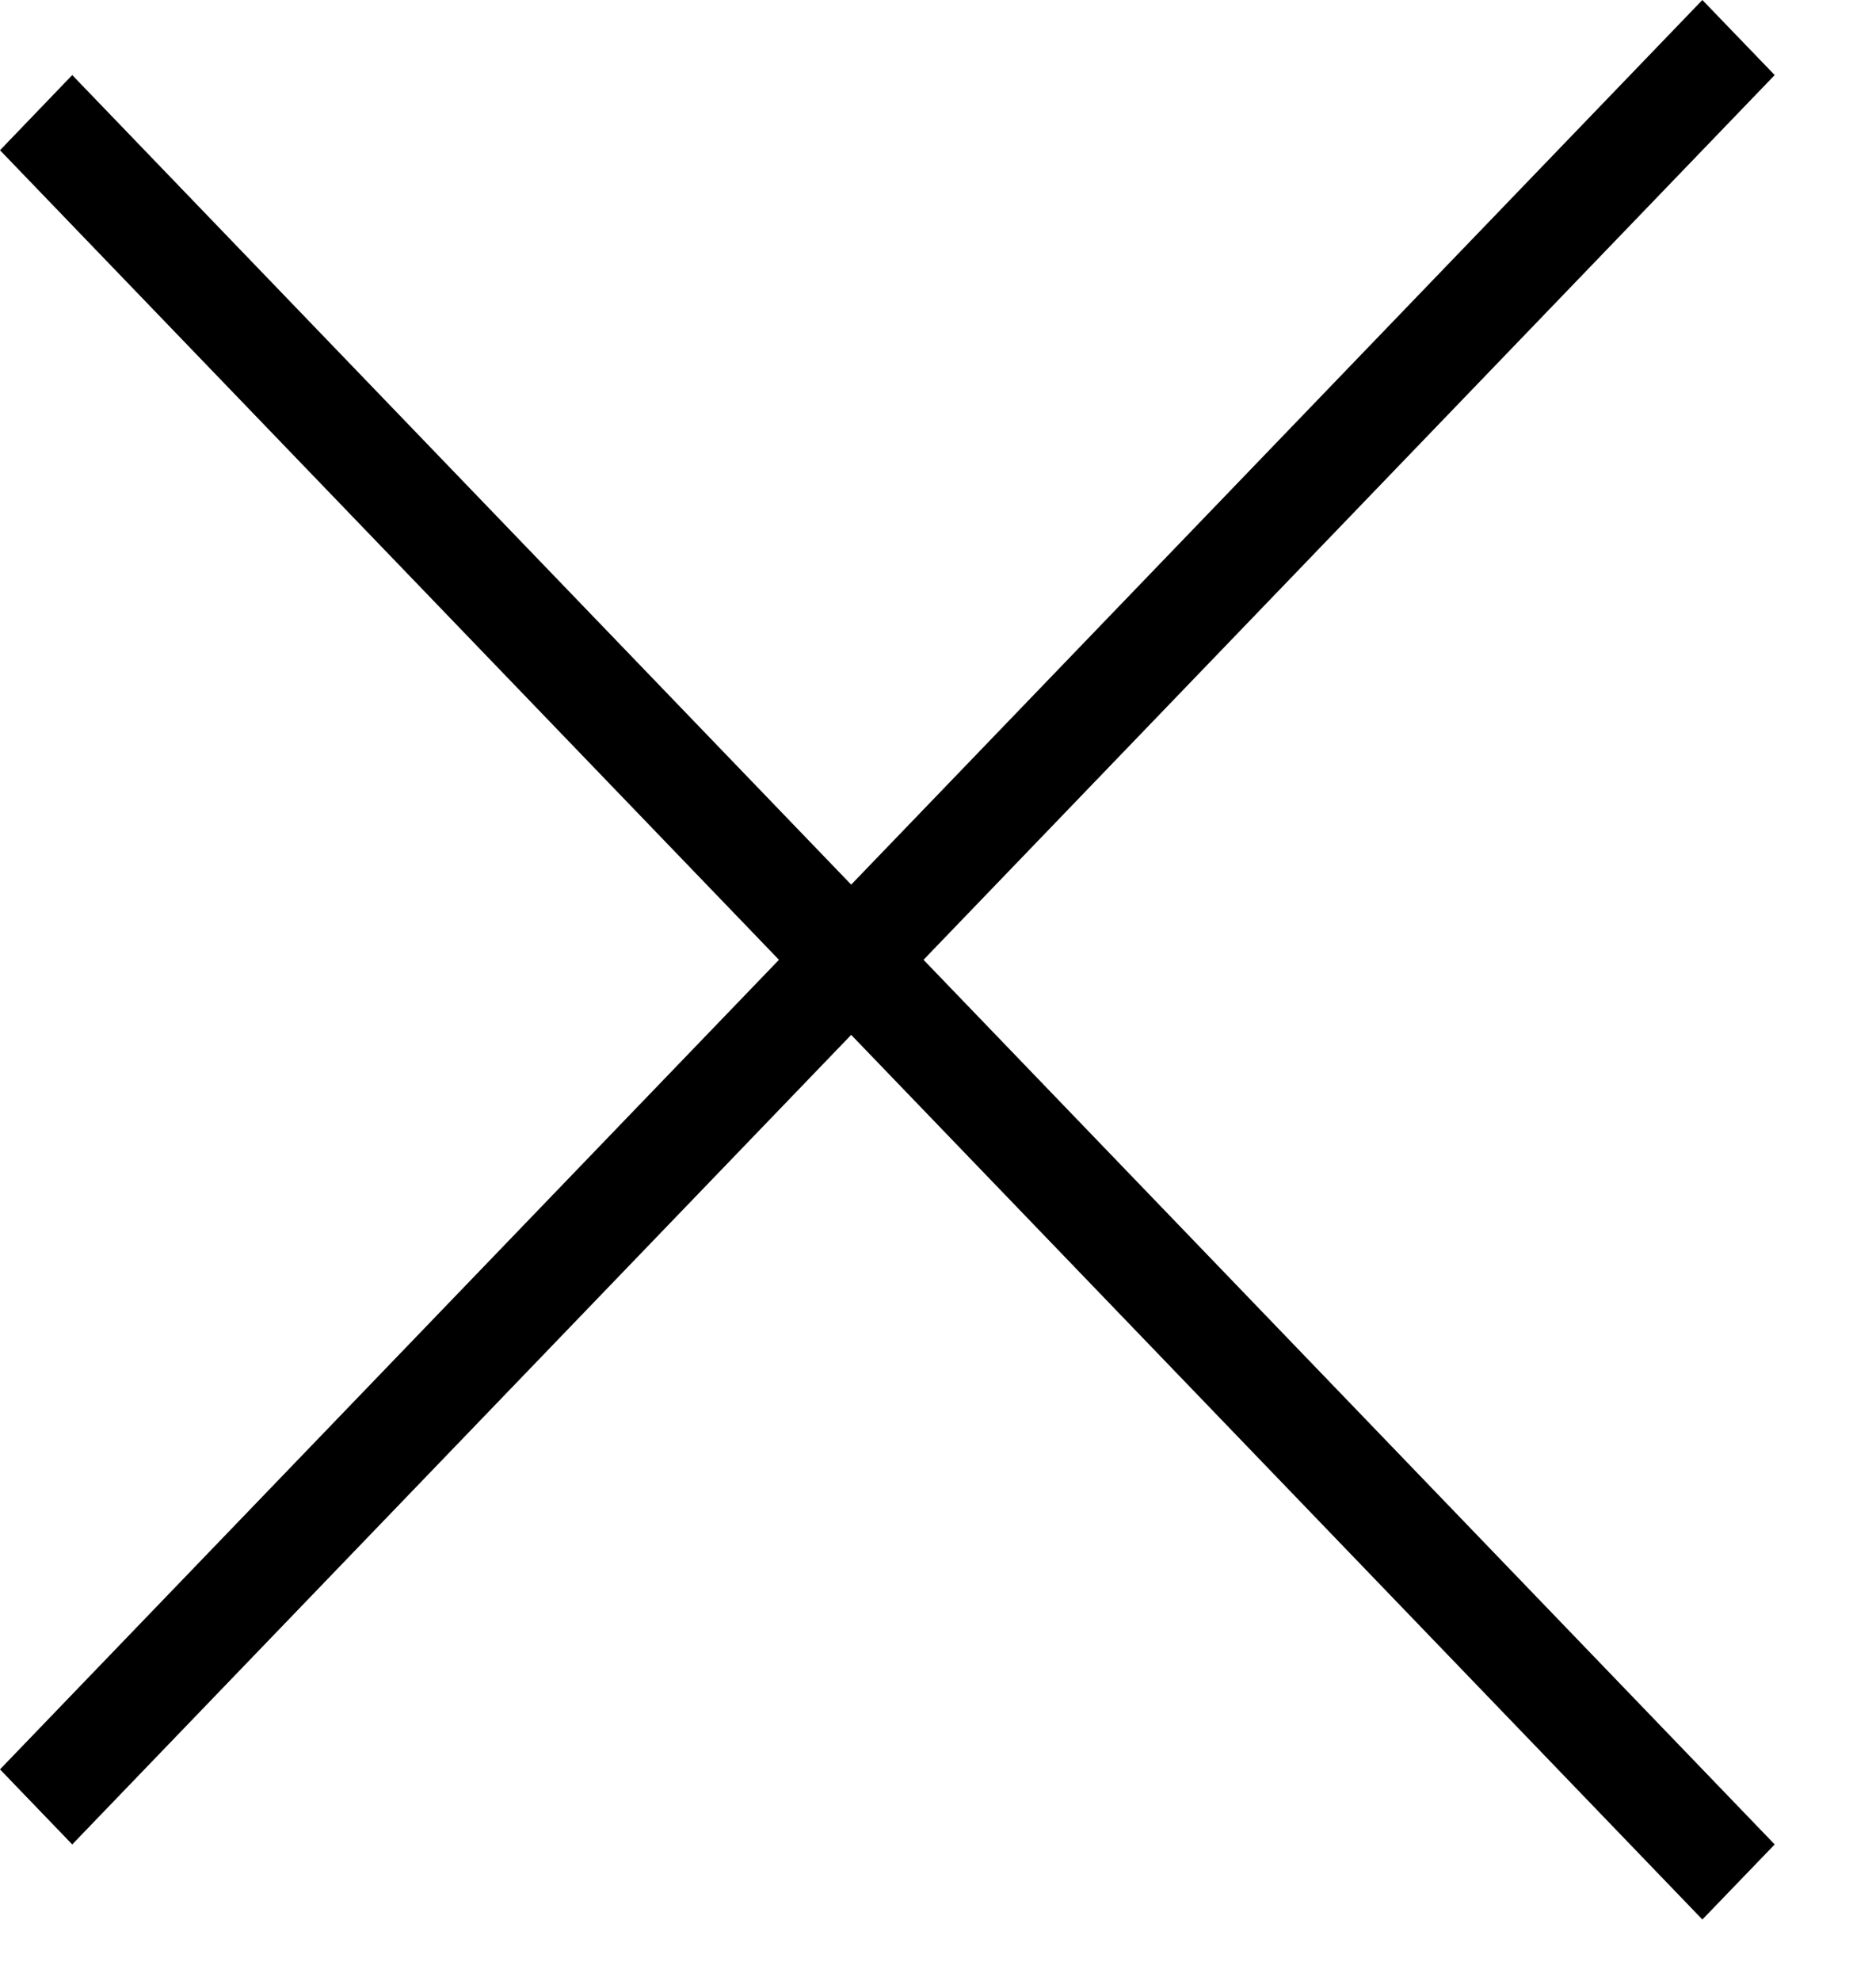
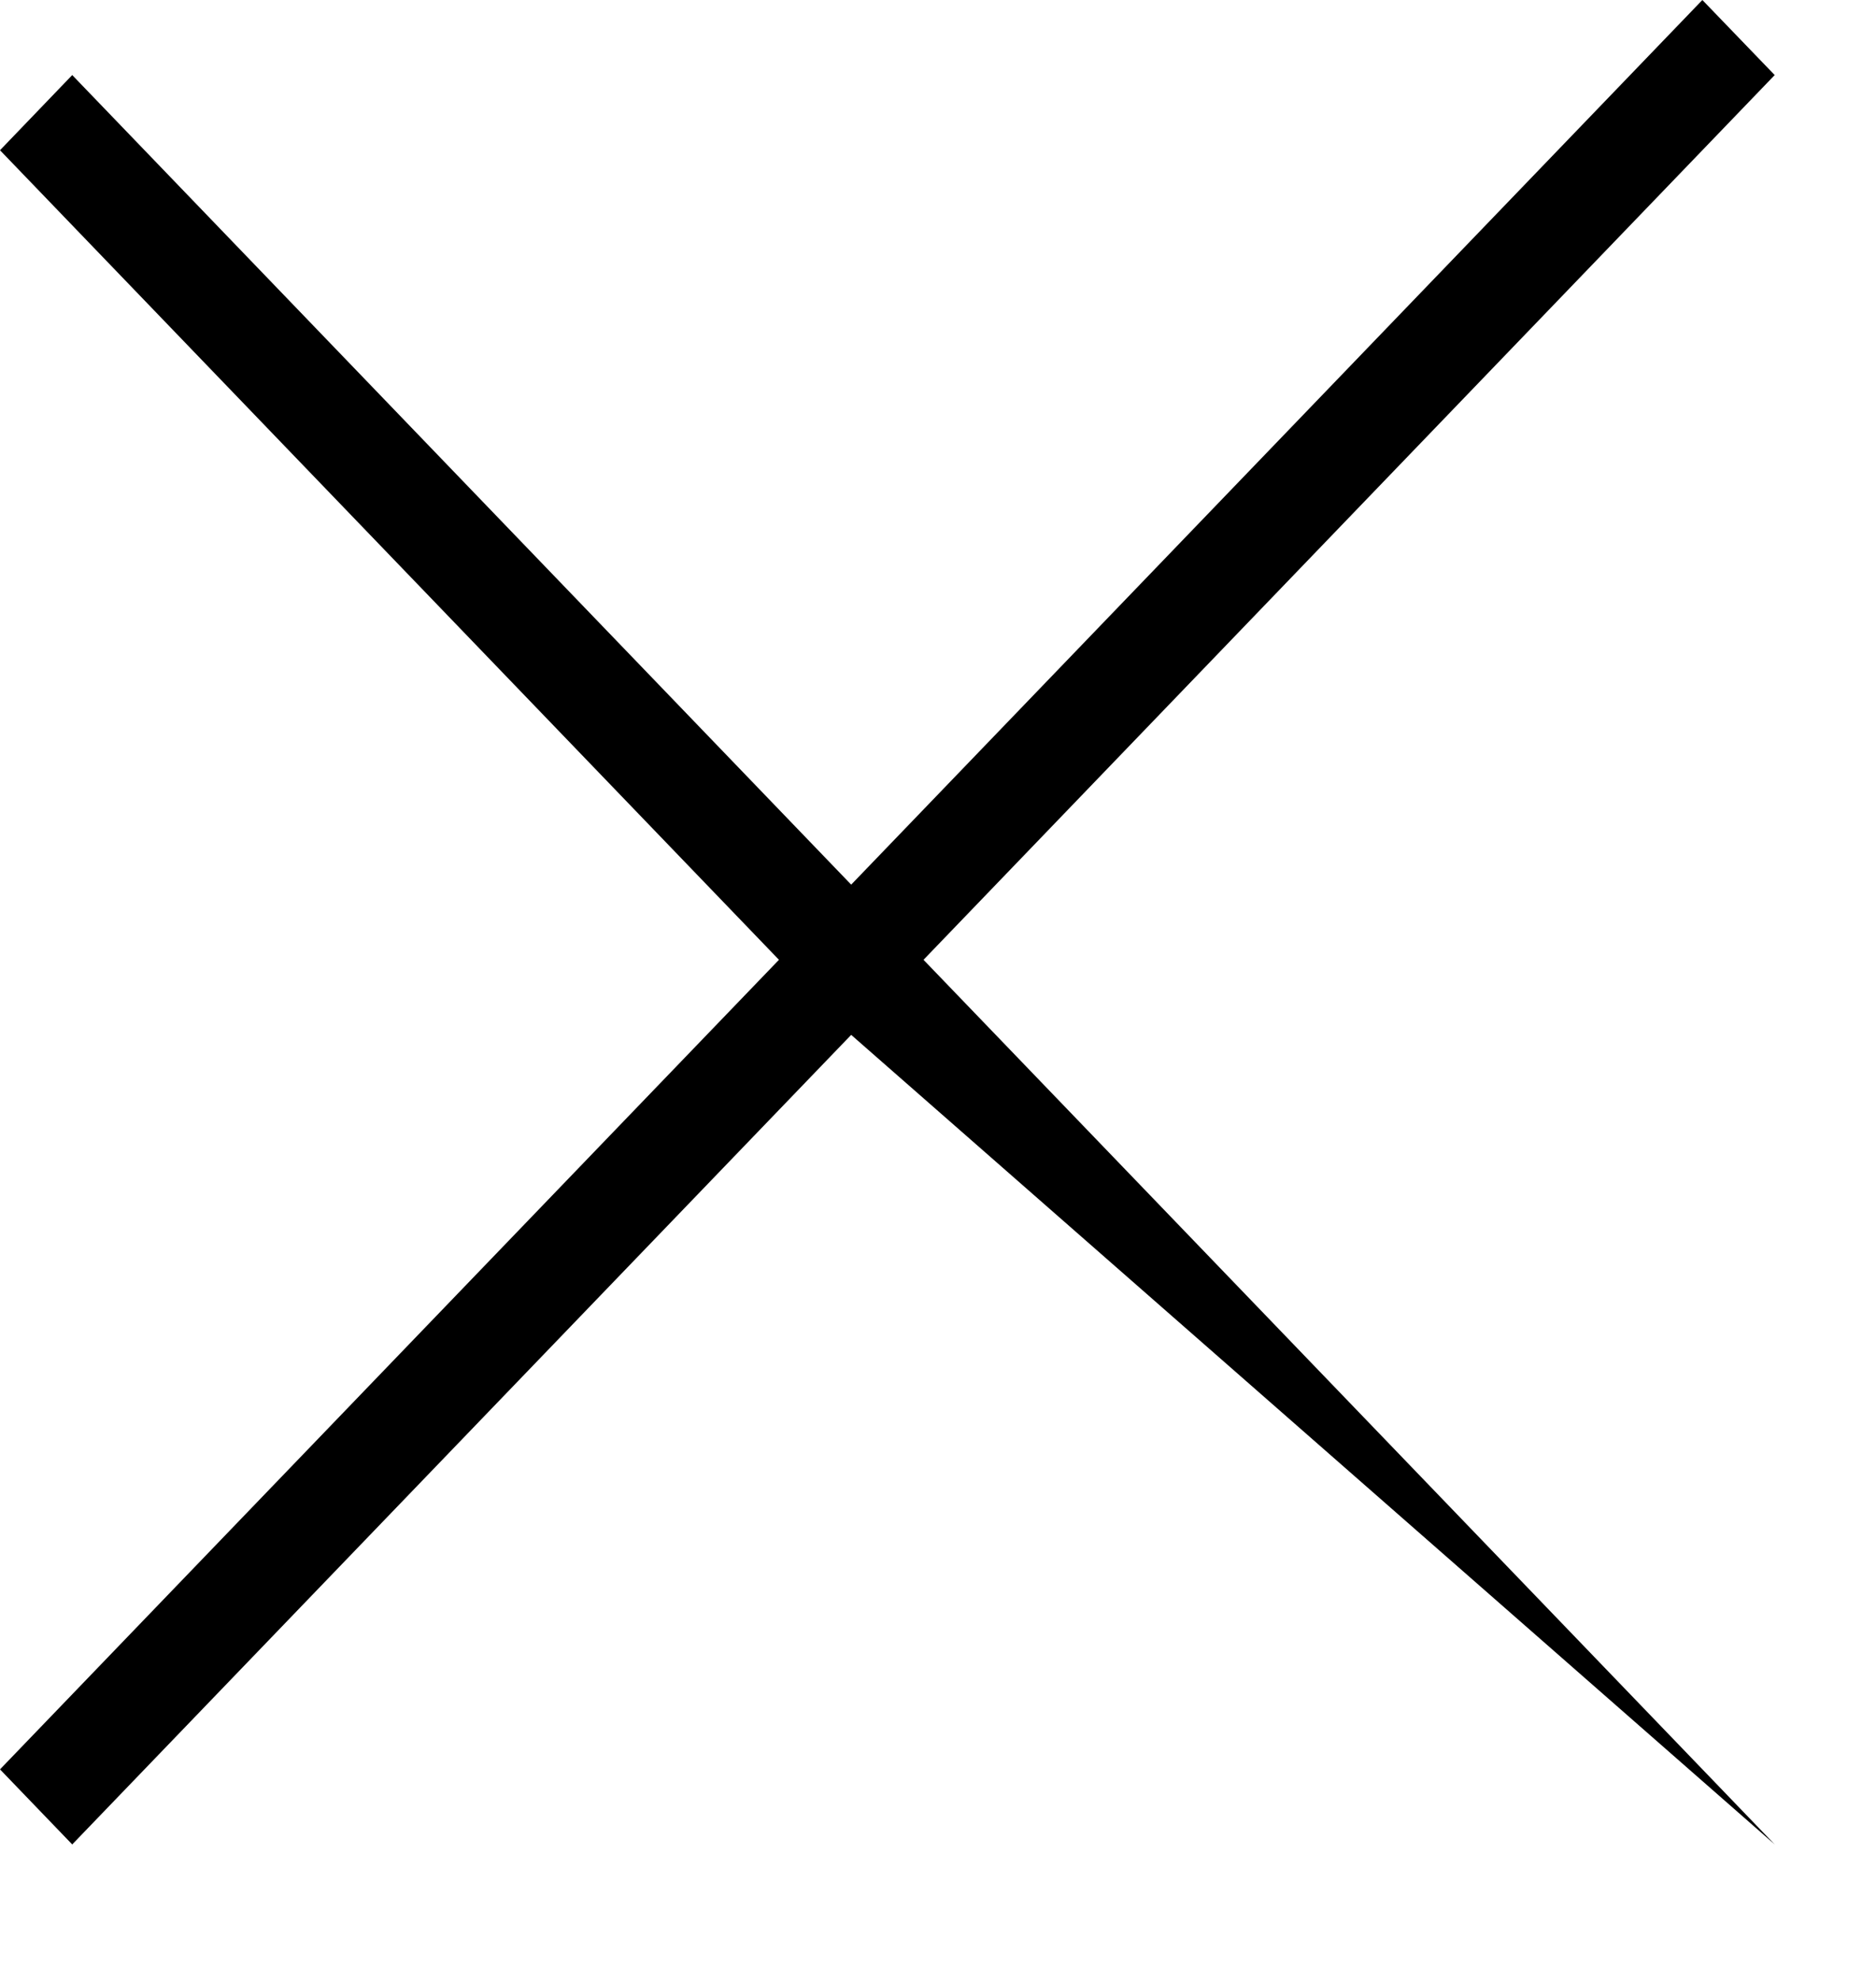
<svg xmlns="http://www.w3.org/2000/svg" width="18" height="19" viewBox="0 0 18 19" fill="none">
-   <path id="Union" fill-rule="evenodd" clip-rule="evenodd" d="M8.861 9.206L17.028 0.72L16.334 0L8.167 8.485L0.693 0.72L0 1.441L7.474 9.206L0 16.971L0.693 17.691L8.167 9.926L16.334 18.411L17.028 17.691L8.861 9.206Z" fill="black" />
+   <path id="Union" fill-rule="evenodd" clip-rule="evenodd" d="M8.861 9.206L17.028 0.72L16.334 0L8.167 8.485L0.693 0.72L0 1.441L7.474 9.206L0 16.971L0.693 17.691L8.167 9.926L17.028 17.691L8.861 9.206Z" fill="black" />
</svg>